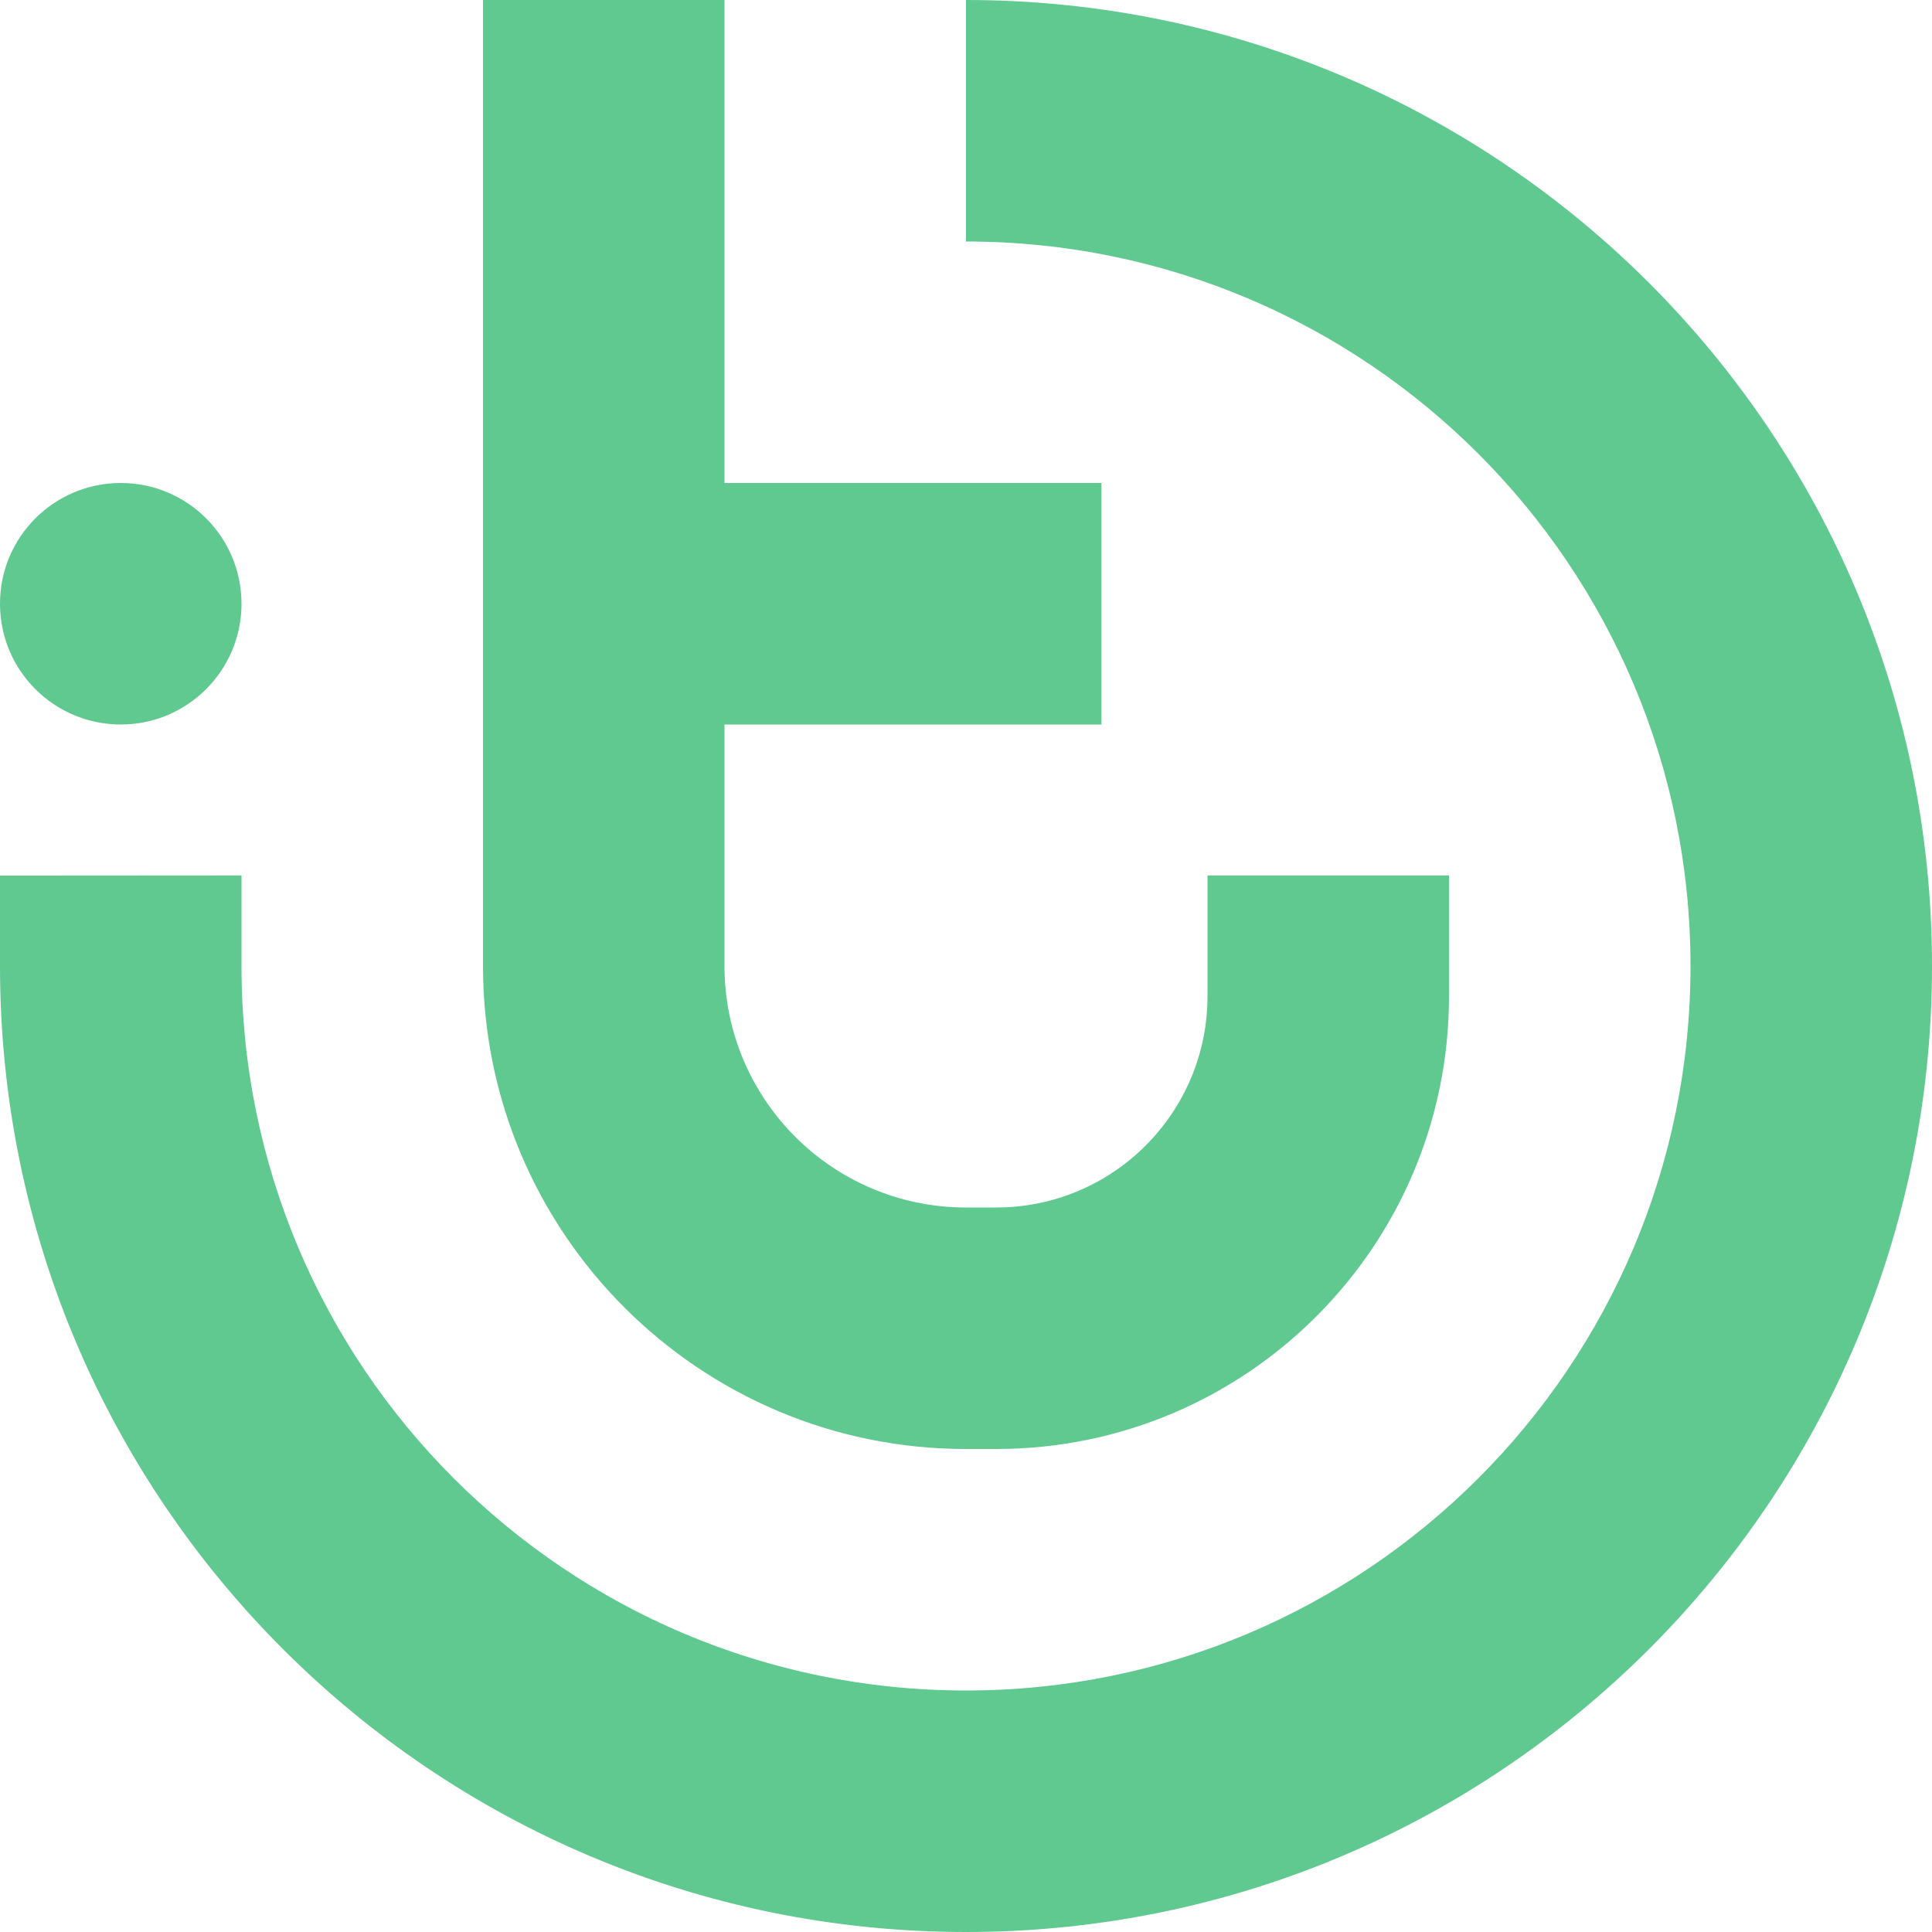
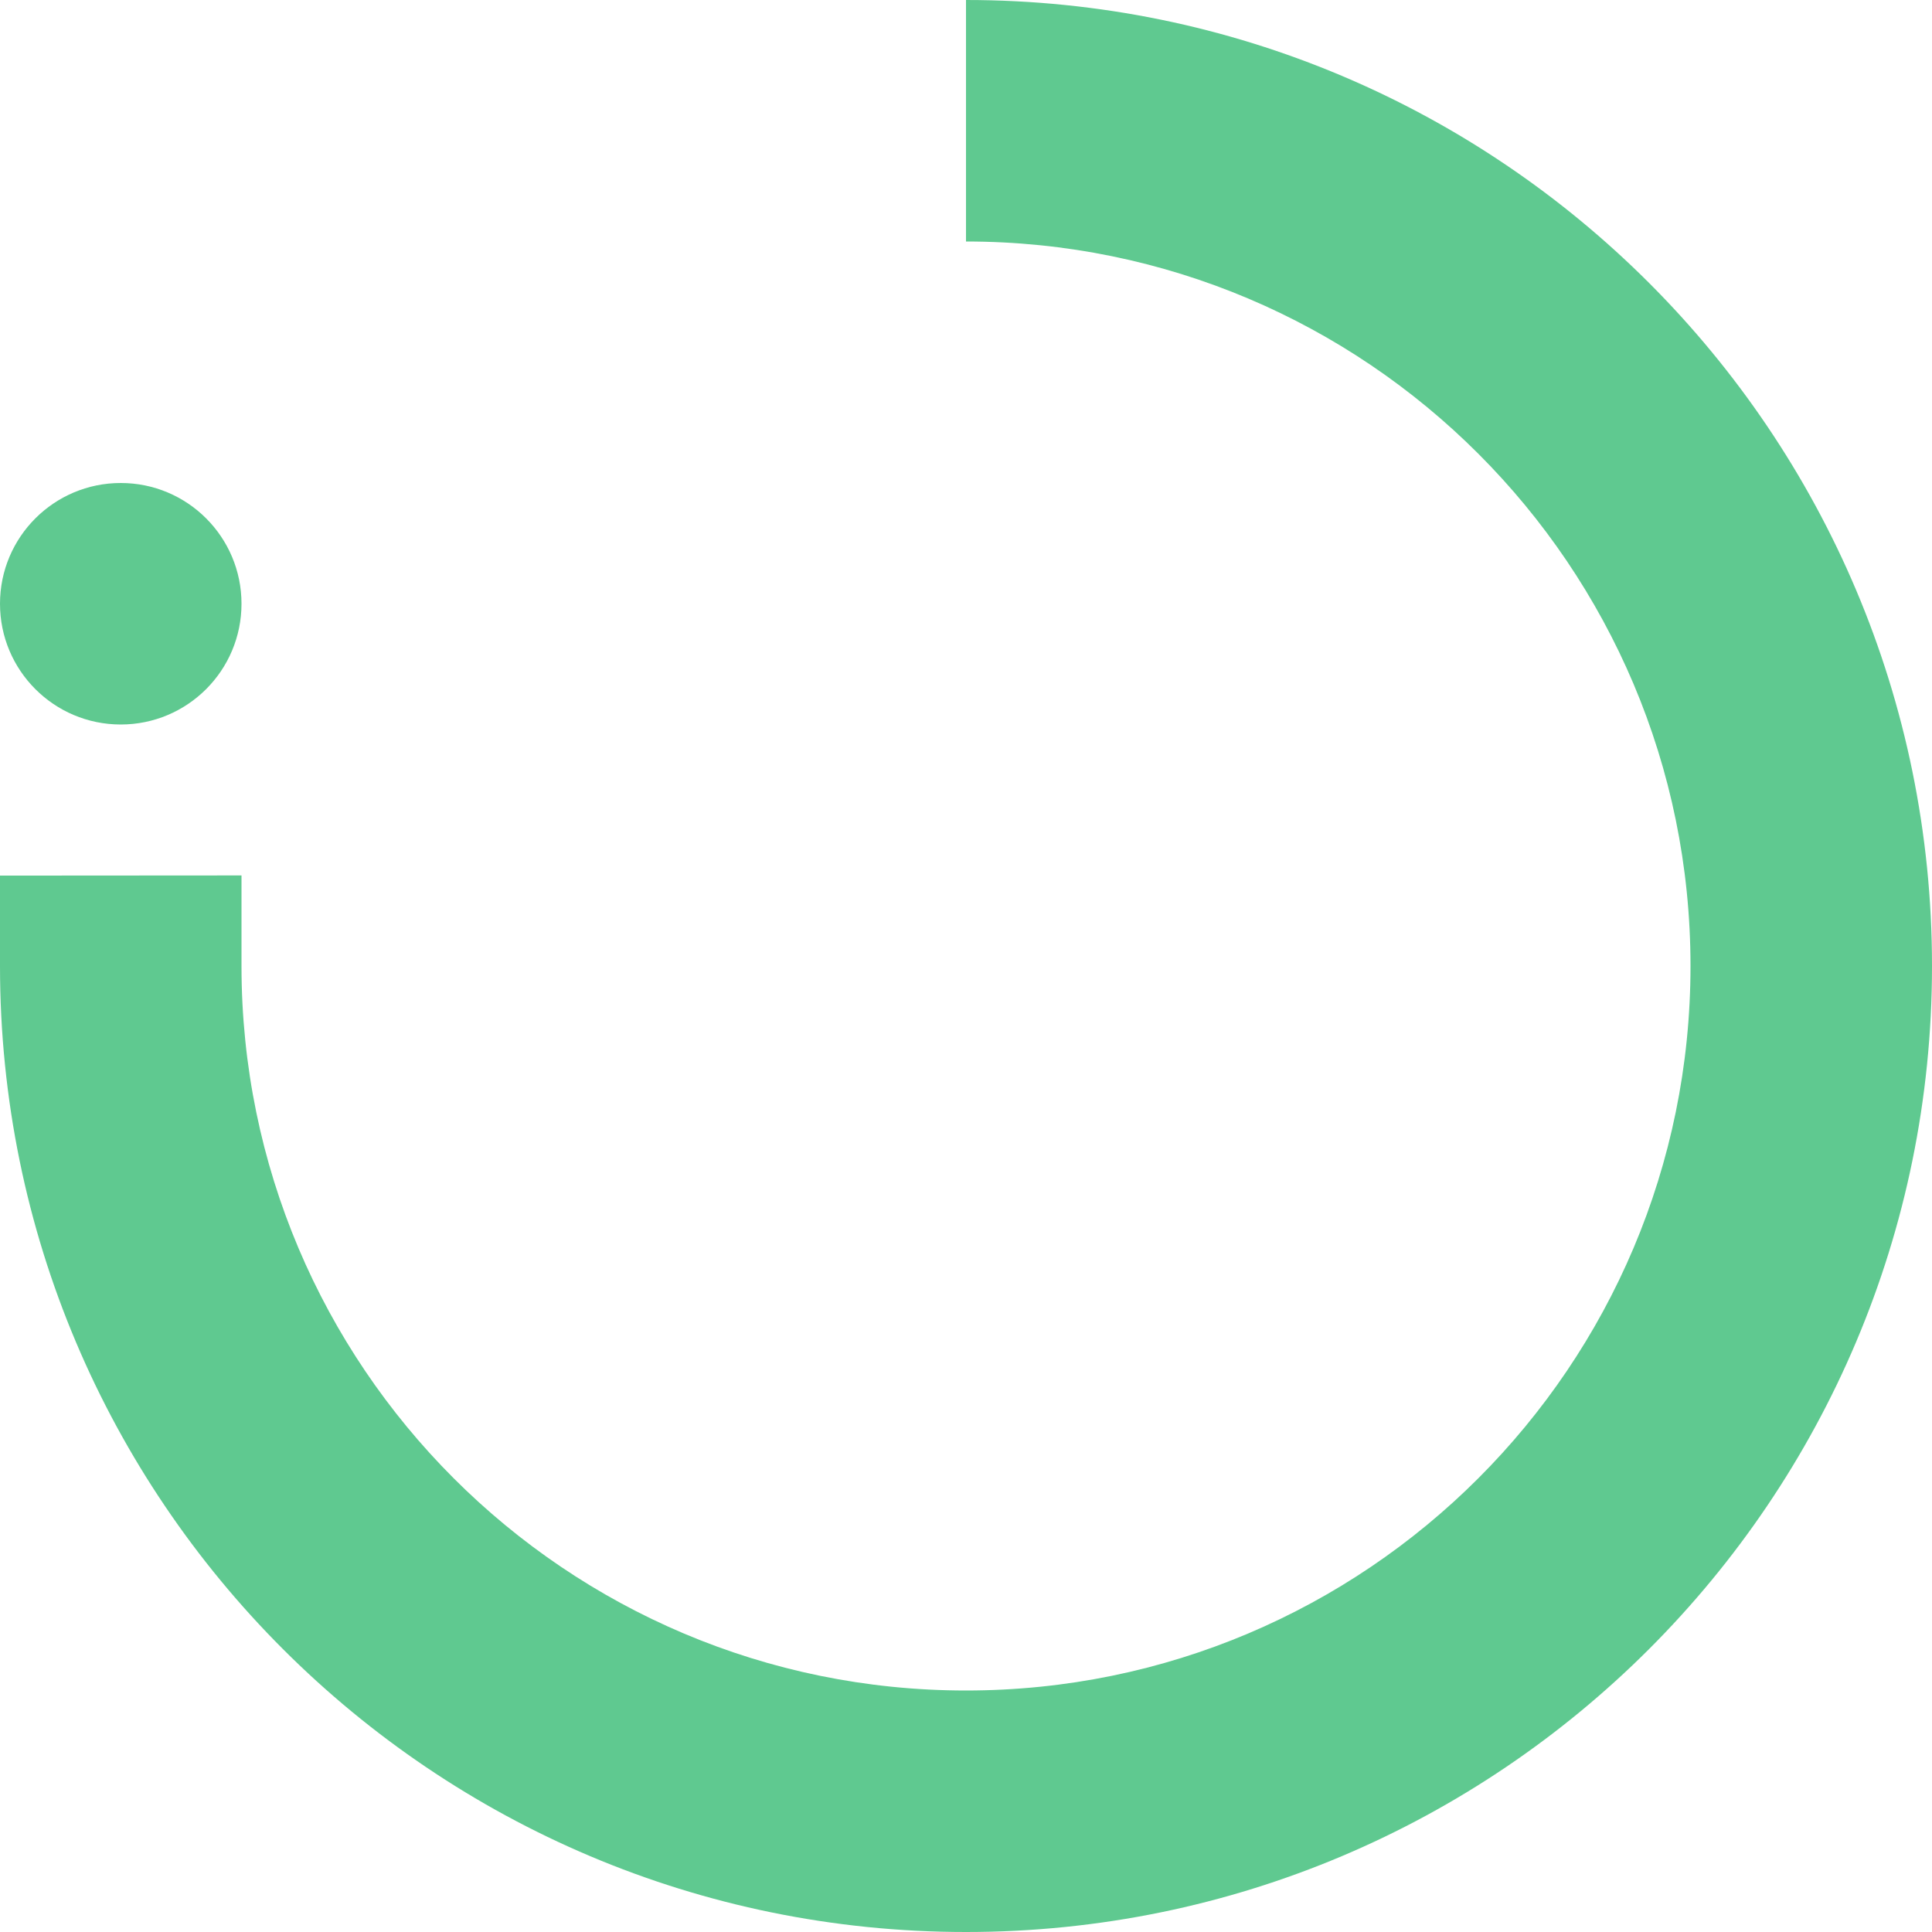
<svg xmlns="http://www.w3.org/2000/svg" width="24" height="24" viewBox="0 0 48 48" fill="none">
-   <path fill-rule="evenodd" clip-rule="evenodd" d="M18 0V12H27.365V18H18V24C18 27.314 20.686 30 24 30H24.75C27.649 30 30 27.649 30 24.75V21.75H36V24.75C36 30.963 30.963 36 24.75 36H24C17.372 36 12 30.627 12 24V0H18Z" fill="#5FC990" />
  <path d="M3 18C4.657 18 6 16.657 6 15C6 13.343 4.657 12 3 12C1.343 12 0 13.343 0 15C0 16.657 1.343 18 3 18Z" fill="#5FC990" />
  <path fill-rule="evenodd" clip-rule="evenodd" d="M42 24C42 14.059 33.941 6 24 6V0C37.255 0 48 10.745 48 24C48 37.255 37.255 48 24 48C10.745 48 0 37.255 0 24C0 23.243 0 22.5 0 21.754L6 21.75C6 22.5 6 23.429 6 24C6 33.941 14.059 42 24 42C33.941 42 42 33.941 42 24Z" fill="#5FC990" />
</svg>